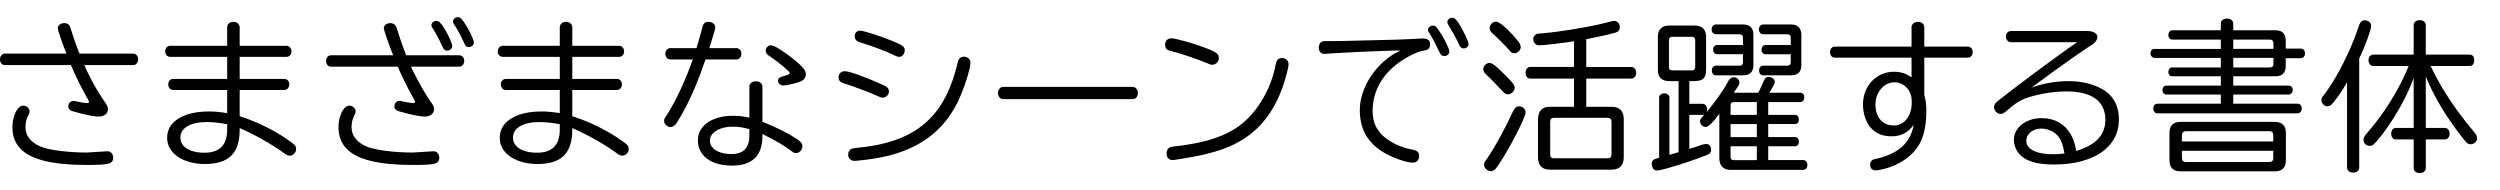
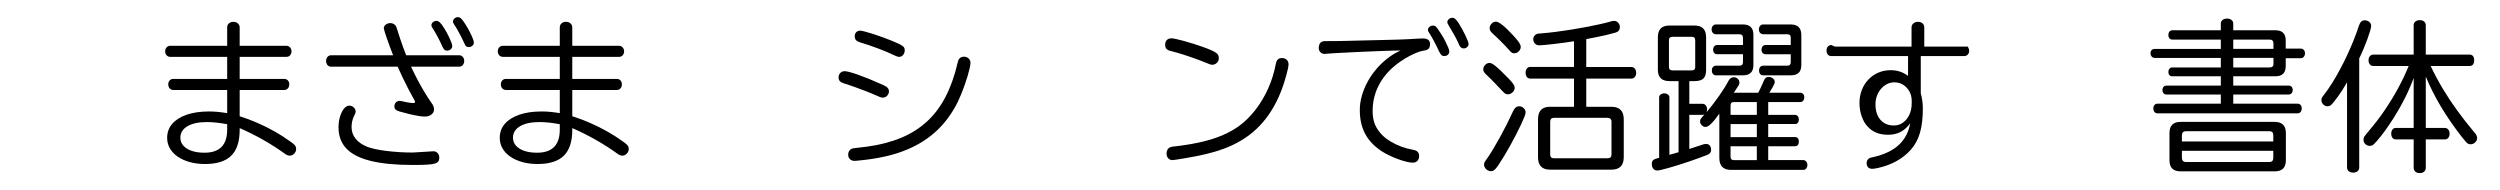
<svg xmlns="http://www.w3.org/2000/svg" id="_レイヤー_1" width="460" height="35" viewBox="0 0 460 35">
-   <path d="M13.052,11.97H.908c-.273,0-.493-.1-.659-.3s-.249-.452-.249-.754.088-.554.264-.754.391-.3.645-.3h11.309c-.195-.498-.388-1.003-.579-1.516s-.361-.994-.513-1.443-.273-.825-.366-1.128-.139-.488-.139-.557c0-.273.117-.503.352-.688s.518-.278.85-.278c.342,0,.603.083.784.249s.33.474.447.923c.068.215.164.508.286.879s.259.774.41,1.208.303.857.454,1.267.291.771.417,1.084h9.888c.254,0,.469.1.645.3s.264.452.264.754c0,.312-.088.566-.264.762s-.391.293-.645.293h-8.994c.332.771.708,1.565,1.128,2.38s.862,1.609,1.326,2.38.925,1.484,1.384,2.139c.186.273.317.5.396.681s.117.364.117.55c0,.391-.156.713-.469.967s-.728.381-1.245.381c-.303,0-.703-.042-1.201-.125s-1.045-.195-1.641-.337-1.196-.3-1.802-.476c-.332-.088-.571-.208-.718-.359s-.22-.339-.22-.563c0-.303.09-.55.271-.74.181-.19.422-.286.725-.286.039,0,.085.005.139.015s.171.032.352.066.486.1.916.198c.156.029.339.056.549.08s.369.037.476.037c.254,0,.381-.059.381-.176,0-.098-.049-.229-.146-.396-.586-1.035-1.155-2.102-1.707-3.201s-1.042-2.17-1.472-3.215ZM15.879,28.069l3.867-.234c.312,0,.571.109.776.329s.308.511.308.872c0,.273-.063.498-.19.674s-.361.31-.703.402-.833.156-1.472.19-1.472.052-2.498.052c-3.135,0-5.713-.247-7.734-.74s-3.518-1.25-4.49-2.271-1.458-2.326-1.458-3.918c0-.703.093-1.357.278-1.963s.427-1.094.725-1.465.623-.557.974-.557c.312,0,.586.107.82.322s.352.464.352.747c0,.107-.02.217-.059.329s-.112.276-.22.491c-.312.615-.469,1.304-.469,2.065,0,.791.242,1.494.725,2.109s1.189,1.113,2.117,1.494c.4.156.901.3,1.501.432s1.272.244,2.014.337,1.526.166,2.351.22,1.653.081,2.483.081Z" fill="#000" stroke-width="0" />
  <path d="M31.327,8.425h10.474v-3.384c0-.303.107-.549.322-.74s.493-.286.835-.286c.332,0,.605.1.82.3s.322.442.322.725v3.384h8.613c.254,0,.471.1.652.3s.271.442.271.725-.085.522-.256.718-.393.293-.667.293h-8.613v4.058h8.218c.254,0,.469.093.645.278s.264.43.264.732-.088.549-.264.74-.391.286-.645.286h-8.218v4.834c1.123.352,2.234.769,3.333,1.252s2.153,1.011,3.164,1.582,1.946,1.175,2.805,1.81c.312.215.547.396.703.542s.259.283.308.41.073.278.073.454c0,.312-.12.591-.359.835s-.51.366-.813.366c-.254,0-.513-.088-.776-.264-1.27-.928-2.637-1.807-4.102-2.637s-2.91-1.553-4.336-2.168v.308c0,2.158-.518,3.747-1.553,4.768s-2.646,1.531-4.834,1.531c-1.006,0-1.934-.117-2.783-.352s-1.587-.564-2.212-.989-1.108-.933-1.45-1.523-.513-1.237-.513-1.94c0-1.006.312-1.87.938-2.593s1.514-1.282,2.666-1.678,2.52-.593,4.102-.593c.527,0,1.052.024,1.575.073s1.111.127,1.765.234v-4.263h-9.932c-.254,0-.469-.095-.645-.286s-.264-.437-.264-.74.088-.547.264-.732.391-.278.645-.278h9.932v-4.058h-10.474c-.273,0-.498-.098-.674-.293s-.264-.435-.264-.718.088-.525.264-.725.4-.3.674-.3ZM41.8,23.85v-.996c-.625-.117-1.26-.213-1.904-.286s-1.25-.109-1.816-.109c-1.533,0-2.732.256-3.596.769s-1.296,1.219-1.296,2.117c0,.557.183,1.042.549,1.457s.881.735,1.545.96,1.445.337,2.344.337c2.783,0,4.175-1.416,4.175-4.248Z" fill="#000" stroke-width="0" />
  <path d="M73.169,12.263h-12.261c-.273,0-.493-.1-.659-.3s-.249-.452-.249-.754.088-.552.264-.747.391-.293.645-.293h11.426c-.186-.469-.378-.972-.579-1.509s-.386-1.055-.557-1.553-.31-.92-.417-1.267-.161-.554-.161-.623c0-.273.117-.503.352-.688s.518-.278.85-.278c.215,0,.413.049.593.146s.325.229.432.396c.029.059.059.127.088.205s.078.22.146.425c.166.537.347,1.099.542,1.685s.391,1.145.586,1.677.371.994.527,1.384h9.771c.254,0,.469.098.645.293s.264.444.264.747c0,.312-.088.566-.264.762s-.391.293-.645.293h-8.877c.352.762.74,1.545,1.165,2.351s.857,1.575,1.296,2.307.859,1.382,1.26,1.948c.186.244.317.464.396.659s.117.386.117.571c0,.391-.156.713-.469.967s-.728.381-1.245.381c-.303,0-.703-.042-1.201-.125s-1.045-.195-1.641-.337-1.196-.3-1.802-.476c-.332-.088-.571-.208-.718-.359s-.22-.339-.22-.563c0-.303.09-.55.271-.74.181-.19.422-.286.725-.286.039,0,.085.005.139.015s.171.032.352.066.486.1.916.198c.156.029.339.056.549.08s.369.037.476.037c.254,0,.381-.059.381-.176,0-.098-.049-.229-.146-.396-.322-.566-.669-1.204-1.04-1.912s-.732-1.431-1.084-2.168-.664-1.418-.938-2.043ZM75.879,28.069l3.867-.234c.312,0,.571.109.776.329s.308.511.308.872c0,.273-.063.498-.19.674s-.361.31-.703.402-.833.156-1.472.19-1.472.052-2.498.052c-3.135,0-5.713-.247-7.734-.74s-3.518-1.25-4.49-2.271-1.458-2.326-1.458-3.918c0-.703.093-1.357.278-1.963s.427-1.094.725-1.465.623-.557.974-.557c.312,0,.586.107.82.322s.352.464.352.747c0,.107-.02.217-.059.329s-.112.276-.22.491c-.312.615-.469,1.304-.469,2.065,0,.791.242,1.494.725,2.109s1.189,1.113,2.117,1.494c.4.156.901.3,1.501.432s1.272.244,2.014.337,1.526.166,2.351.22,1.653.081,2.483.081ZM80.288,3.84c.225,0,.447.103.667.308s.496.581.828,1.128c.264.43.503.862.718,1.296s.388.823.52,1.165.198.591.198.747c0,.225-.095.42-.286.586s-.413.249-.667.249c-.215,0-.381-.056-.498-.168s-.254-.334-.41-.667c-.264-.605-.549-1.194-.857-1.765s-.588-1.052-.842-1.443c-.107-.166-.181-.291-.22-.374s-.059-.168-.059-.256c0-.215.095-.403.286-.564s.398-.242.623-.242ZM84.243,3.152c.225,0,.439.1.645.3s.479.579.82,1.135c.273.439.522.879.747,1.318s.403.83.535,1.172.198.591.198.747c0,.244-.093.444-.278.601s-.405.234-.659.234c-.225,0-.393-.054-.505-.161s-.242-.342-.388-.703c-.146-.332-.322-.696-.527-1.091s-.413-.781-.623-1.157-.408-.696-.593-.959c-.098-.156-.166-.278-.205-.366s-.059-.176-.059-.264c0-.215.093-.403.278-.564s.391-.242.615-.242Z" fill="#000" stroke-width="0" />
  <path d="M92.526,8.425h10.474v-3.384c0-.303.107-.549.322-.74s.493-.286.835-.286c.332,0,.605.1.82.3s.322.442.322.725v3.384h8.613c.254,0,.471.1.652.3s.271.442.271.725-.085.522-.256.718-.393.293-.667.293h-8.613v4.058h8.218c.254,0,.469.093.645.278s.264.43.264.732-.088.549-.264.74-.391.286-.645.286h-8.218v4.834c1.123.352,2.234.769,3.333,1.252s2.153,1.011,3.164,1.582,1.946,1.175,2.805,1.81c.312.215.547.396.703.542s.259.283.308.41.073.278.073.454c0,.312-.12.591-.359.835s-.51.366-.813.366c-.254,0-.513-.088-.776-.264-1.27-.928-2.637-1.807-4.102-2.637s-2.91-1.553-4.336-2.168v.308c0,2.158-.518,3.747-1.553,4.768s-2.646,1.531-4.834,1.531c-1.006,0-1.934-.117-2.783-.352s-1.587-.564-2.212-.989-1.108-.933-1.45-1.523-.513-1.237-.513-1.94c0-1.006.312-1.87.938-2.593s1.514-1.282,2.666-1.678,2.52-.593,4.102-.593c.527,0,1.052.024,1.575.073s1.111.127,1.765.234v-4.263h-9.932c-.254,0-.469-.095-.645-.286s-.264-.437-.264-.74.088-.547.264-.732.391-.278.645-.278h9.932v-4.058h-10.474c-.273,0-.498-.098-.674-.293s-.264-.435-.264-.718.088-.525.264-.725.4-.3.674-.3ZM103,23.85v-.996c-.625-.117-1.26-.213-1.904-.286s-1.25-.109-1.816-.109c-1.533,0-2.732.256-3.596.769s-1.296,1.219-1.296,2.117c0,.557.183,1.042.549,1.457s.881.735,1.545.96,1.445.337,2.344.337c2.783,0,4.175-1.416,4.175-4.248Z" fill="#000" stroke-width="0" />
-   <path d="M127.469,10.945h-4.102c-.273,0-.498-.1-.674-.3s-.264-.452-.264-.754.088-.552.264-.747.4-.293.674-.293h4.79c.225-.781.42-1.45.586-2.007s.322-1.128.469-1.714c.088-.41.22-.698.396-.864s.415-.249.718-.249c.361,0,.667.095.916.286s.374.437.374.74c0,.059-.01.137-.029.234s-.061.259-.125.483-.164.557-.3.996-.317,1.025-.542,1.758l-.088.337h4.951c.254,0,.474.098.659.293s.278.444.278.747-.088.554-.264.754-.4.3-.674.3h-5.669c-.586,1.709-1.162,3.252-1.729,4.629s-1.14,2.639-1.721,3.786c-.581,1.147-1.199,2.234-1.853,3.26-.332.498-.713.747-1.143.747-.303,0-.574-.115-.813-.345s-.359-.485-.359-.769c0-.117.01-.215.029-.293s.076-.19.168-.337.247-.386.461-.718c.791-1.26,1.587-2.749,2.388-4.468s1.543-3.55,2.227-5.493ZM137.884,21.653v-5.669c0-.303.11-.549.33-.74s.51-.286.872-.286.652.095.872.286.33.437.33.74v6.416c1.318.527,2.502,1.055,3.552,1.582s1.965,1.05,2.747,1.567c.42.283.701.518.842.703s.212.415.212.688c0,.215-.056.415-.168.601s-.254.337-.425.454-.354.176-.549.176c-.117,0-.217-.01-.3-.029s-.183-.071-.3-.154-.298-.212-.542-.388c-.439-.322-.896-.633-1.37-.931s-1.008-.607-1.604-.93-1.294-.684-2.095-1.084v.366c0,3.633-1.87,5.449-5.61,5.449-1.279,0-2.388-.19-3.325-.571s-1.663-.918-2.175-1.611-.769-1.514-.769-2.461c0-.908.271-1.702.813-2.381s1.299-1.206,2.271-1.582,2.102-.563,3.391-.563c.498,0,.969.024,1.414.073s.974.142,1.589.278ZM137.884,24.919v-1.157c-.566-.156-1.089-.271-1.567-.345s-.967-.109-1.465-.109c-.83,0-1.562.112-2.197.337s-1.133.529-1.494.915-.542.828-.542,1.326c0,.488.168.918.505,1.289s.806.659,1.406.864,1.296.308,2.087.308c2.178,0,3.267-1.143,3.267-3.428ZM141.81,8.337c.156,0,.312.027.469.081s.361.154.615.3c.596.352,1.189.737,1.78,1.157s1.14.84,1.648,1.26.923.806,1.245,1.157c.254.254.435.488.542.703s.161.439.161.674c0,.342-.093.623-.278.842s-.493.413-.923.579c-.283.098-.618.195-1.003.293s-.754.178-1.106.242-.62.095-.806.095c-.303,0-.544-.083-.725-.249s-.271-.376-.271-.63c0-.225.078-.396.234-.513s.459-.234.908-.352c.361-.107.623-.203.784-.286s.242-.159.242-.227c0-.078-.112-.229-.337-.454s-.525-.496-.901-.813-.798-.652-1.267-1.003-.952-.693-1.45-1.025c-.322-.215-.483-.488-.483-.82,0-.264.093-.498.278-.703s.4-.308.645-.308Z" fill="#000" stroke-width="0" />
  <path d="M155.438,13.098c.195,0,.503.056.923.168s.92.271,1.501.476,1.218.447,1.912.725,1.406.583,2.139.916c.332.146.569.254.71.322s.237.115.286.139.098.051.146.081c.342.244.513.532.513.864,0,.312-.11.586-.33.82s-.481.352-.784.352c-.098,0-.181-.005-.249-.015s-.159-.037-.271-.081-.291-.12-.535-.227c-.557-.254-1.194-.52-1.912-.798s-1.44-.549-2.168-.813-1.399-.488-2.014-.674c-.361-.107-.62-.249-.776-.425s-.234-.405-.234-.688c0-.332.107-.605.322-.82s.488-.322.82-.322ZM177.367,10.432c.342,0,.627.107.857.322s.344.479.344.791c0,.225-.046.549-.139.974s-.22.908-.381,1.45-.344,1.101-.549,1.677-.415,1.13-.63,1.663-.42.999-.615,1.399c-1.035,2.09-2.319,3.857-3.853,5.303s-3.359,2.612-5.479,3.501c-1.064.449-2.214.827-3.45,1.135s-2.634.56-4.197.755c-.254.029-.525.059-.813.088s-.542.056-.762.08-.364.037-.432.037c-.361,0-.652-.105-.872-.315s-.33-.485-.33-.827c0-.547.229-.918.688-1.113.049-.02.103-.034.161-.044s.166-.024.322-.044.405-.052.747-.096.82-.1,1.436-.168c2.393-.322,4.509-.864,6.35-1.626s3.44-1.768,4.797-3.018,2.5-2.773,3.428-4.57,1.67-3.896,2.227-6.299c.146-.703.527-1.055,1.143-1.055ZM158.28,5.642c.156,0,.439.054.85.161s.894.249,1.45.425,1.138.374,1.743.593,1.187.442,1.743.667c.527.215.95.398,1.267.549s.559.288.725.41.276.244.33.366.081.271.081.447c0,.332-.1.615-.3.85s-.437.352-.71.352c-.088,0-.168-.007-.242-.022s-.168-.046-.286-.095-.293-.127-.527-.234c-.332-.166-.74-.352-1.223-.557s-1.008-.413-1.575-.623-1.138-.415-1.714-.615-1.123-.374-1.641-.52c-.361-.117-.615-.261-.762-.432s-.22-.398-.22-.681c0-.312.09-.564.271-.754s.427-.286.74-.286Z" fill="#000" stroke-width="0" />
-   <path d="M184.625,15.984h23.76c.283,0,.518.112.703.337s.278.493.278.806c0,.332-.093.601-.278.806s-.42.308-.703.308h-23.76c-.283,0-.52-.107-.71-.322s-.286-.479-.286-.791c0-.332.095-.605.286-.82s.427-.322.71-.322Z" fill="#000" stroke-width="0" />
  <path d="M215.528,7.048c.186,0,.488.046.908.139s.908.215,1.465.366,1.133.322,1.729.513,1.169.383,1.722.579c.551.195,1.027.381,1.428.557s.708.334.923.476.361.291.439.447.117.352.117.586c0,.332-.117.615-.352.85s-.518.352-.85.352c-.088,0-.164-.005-.228-.015s-.148-.037-.256-.081-.278-.115-.513-.212c-.527-.215-1.097-.435-1.706-.659-.611-.225-1.229-.442-1.854-.652s-1.223-.398-1.795-.564c-.57-.166-1.076-.303-1.516-.41-.537-.156-.806-.513-.806-1.069,0-.381.104-.676.315-.886.209-.21.485-.315.827-.315ZM235.889,10.681c.361,0,.651.107.872.322.219.215.329.493.329.835,0,.186-.036.452-.11.798-.072.347-.171.742-.293,1.187s-.259.906-.41,1.384-.312.945-.482,1.399c-.172.454-.34.857-.506,1.208-1.064,2.373-2.43,4.343-4.094,5.91-1.666,1.567-3.68,2.786-6.043,3.655-.977.361-2.056.684-3.237.967s-2.554.552-4.116.806c-.547.088-1.004.161-1.369.22-.367.059-.589.088-.667.088-.332,0-.601-.11-.806-.33s-.308-.51-.308-.871c0-.596.229-.986.688-1.172.078-.029.151-.052.22-.066s.202-.036.403-.065c.199-.029.534-.068,1.003-.117,1.67-.215,3.169-.486,4.497-.813s2.527-.725,3.596-1.193c1.07-.469,2.044-1.016,2.923-1.641,1.123-.83,2.139-1.834,3.047-3.011s1.682-2.478,2.321-3.903,1.106-2.925,1.399-4.497c.078-.391.205-.671.381-.842s.43-.256.762-.256Z" fill="#000" stroke-width="0" />
  <path d="M257.708,9.29c-.312,0-.762.007-1.348.022s-1.258.037-2.014.066c-.758.029-1.553.061-2.389.095-.834.034-1.665.071-2.49.11s-1.602.078-2.328.117c-.729.039-1.36.073-1.897.103s-.933.059-1.187.088c-.059.01-.117.017-.176.022s-.112.007-.161.007c-.312,0-.569-.105-.769-.315-.201-.21-.301-.481-.301-.813,0-.273.056-.515.168-.725s.276-.349.491-.417c.088-.049.2-.076.337-.081s.425-.007.864-.007c.43,0,.864-.002,1.304-.007s.923-.012,1.45-.022c1.484-.039,2.773-.071,3.867-.095s2.031-.046,2.812-.066,1.44-.037,1.978-.051.993-.027,1.369-.037.703-.022.982-.037c.277-.015.544-.027.798-.037s.537-.024.85-.044c.371-.029.728-.051,1.069-.066s.615-.022.82-.022c.879,0,1.318.337,1.318,1.011,0,.391-.086.679-.256.864-.172.186-.486.308-.945.366-.332.049-.728.164-1.187.344s-.942.405-1.45.674-1.006.569-1.494.901c-1.699,1.143-2.996,2.5-3.889,4.072-.895,1.572-1.341,3.276-1.341,5.112,0,.957.144,1.784.433,2.482.287.698.754,1.37,1.398,2.015.42.41.93.793,1.531,1.149.6.356,1.244.662,1.934.916.688.254,1.374.439,2.058.557.43.068.737.197.923.388s.278.457.278.799c0,.361-.107.651-.322.871s-.488.33-.82.33c-.322,0-.726-.059-1.208-.176-.484-.117-.996-.276-1.539-.477-.541-.2-1.074-.425-1.596-.674-.523-.249-.984-.505-1.385-.769-1.377-.898-2.395-1.966-3.055-3.201-.658-1.235-.988-2.697-.988-4.387,0-.879.129-1.768.389-2.666.258-.898.627-1.78,1.105-2.644s1.055-1.677,1.729-2.439,1.426-1.44,2.256-2.036c.176-.117.322-.217.439-.3s.236-.161.359-.234c.121-.073.277-.159.469-.256.189-.098.441-.225.754-.381ZM263.669,4.705c.156,0,.293.034.41.103s.254.208.41.417.366.525.63.945c.303.469.568.928.799,1.377.229.449.412.842.549,1.179s.205.588.205.754c0,.234-.088.432-.264.593s-.396.242-.659.242c-.225,0-.396-.054-.513-.161s-.269-.342-.454-.703c-.332-.723-.654-1.375-.967-1.956s-.581-1.042-.806-1.384c-.098-.146-.166-.261-.205-.344s-.059-.178-.059-.286c0-.195.093-.374.278-.535s.4-.242.645-.242ZM267.244,3.269c.186,0,.354.066.505.198s.364.393.638.784c.215.332.43.696.645,1.091s.412.781.593,1.157.325.706.433.989.161.483.161.601c0,.225-.088.417-.264.579s-.391.242-.645.242c-.352,0-.62-.2-.806-.601-.195-.488-.472-1.055-.827-1.699-.357-.645-.73-1.289-1.121-1.934-.088-.156-.151-.273-.19-.352s-.059-.161-.059-.249c0-.215.095-.403.286-.564.189-.161.407-.242.651-.242Z" fill="#000" stroke-width="0" />
  <path d="M274.046,11.575c.176,0,.376.066.601.198s.52.359.887.681c.365.322.832.771,1.398,1.348.518.508.9.906,1.15,1.194.248.288.414.518.498.688.082.171.124.339.124.505,0,.186-.062.369-.183.549-.123.181-.276.33-.462.447s-.381.176-.586.176c-.195,0-.356-.037-.483-.11s-.317-.247-.571-.52c-.469-.498-.877-.928-1.224-1.289s-.666-.688-.959-.981-.596-.586-.908-.879c-.273-.273-.41-.552-.41-.835,0-.205.056-.396.168-.571s.254-.32.426-.432c.17-.112.349-.168.534-.168ZM279.54,19.558c.312,0,.586.112.82.337s.352.493.352.806c0,.146-.073.41-.22.791s-.35.847-.608,1.398-.557,1.155-.893,1.81c-.338.654-.699,1.33-1.084,2.028-.387.698-.779,1.38-1.18,2.044-.459.752-.825,1.325-1.099,1.721s-.503.662-.688.799-.381.205-.586.205c-.342,0-.643-.122-.9-.366-.26-.244-.389-.522-.389-.835,0-.127.01-.228.029-.301s.073-.176.161-.308.234-.339.439-.622c.322-.469.681-1.03,1.077-1.685.395-.654.805-1.37,1.23-2.146.424-.776.842-1.569,1.252-2.38s.791-1.602,1.143-2.373c.166-.332.334-.569.506-.711.17-.142.383-.212.637-.212ZM275.248,3.987c.576,0,1.67.879,3.281,2.637.488.537.825.952,1.011,1.245s.278.557.278.791c0,.186-.057.366-.169.542s-.254.32-.424.432c-.172.112-.354.168-.55.168-.215,0-.386-.039-.513-.117s-.317-.269-.571-.571c-.156-.186-.358-.408-.608-.667-.248-.259-.515-.53-.798-.813s-.562-.557-.835-.82-.518-.488-.732-.674c-.186-.166-.32-.322-.402-.469-.084-.146-.125-.308-.125-.483,0-.303.117-.579.352-.828s.503-.374.806-.374ZM300.179,14.46h-8.306v5.186h4.614c1.523,0,2.285.771,2.285,2.314v6.958c0,1.533-.762,2.3-2.285,2.3h-11.279c-1.475,0-2.212-.767-2.212-2.3v-6.958c0-1.543.737-2.314,2.212-2.314h4.409v-5.186h-8.071c-.244,0-.444-.098-.601-.293s-.234-.459-.234-.791c0-.312.078-.566.234-.762s.356-.293.601-.293h8.071v-4.731c-.537.088-1.131.176-1.779.264-.65.088-1.289.168-1.92.242-.629.073-1.188.132-1.677.176s-.835.066-1.04.066c-.312,0-.571-.11-.776-.33s-.308-.5-.308-.842c0-.186.056-.359.168-.52s.257-.286.433-.374c.098-.039.195-.068.293-.088s.303-.034.615-.044c.83-.068,1.706-.161,2.63-.278.922-.117,1.854-.251,2.797-.403s1.865-.312,2.77-.483c.902-.171,1.75-.344,2.541-.52s1.489-.352,2.095-.527c.195-.059.376-.088.542-.088.283,0,.529.11.74.33.209.22.314.486.314.798,0,.557-.293.908-.879,1.055-.469.127-.999.261-1.59.403s-1.203.276-1.838.403-1.26.249-1.875.366v5.127h8.306c.254,0,.464.103.63.308s.249.464.249.776c0,.303-.083.554-.249.754s-.376.3-.63.3ZM285.238,22.4v6.035c0,.459.229.688.688.688h9.814c.273,0,.471-.057.594-.169.121-.112.183-.295.183-.549v-6.006c0-.479-.259-.718-.776-.718h-9.814c-.459,0-.688.239-.688.718Z" fill="#000" stroke-width="0" />
  <path d="M311.787,14.929h-.952v4.175h2.432c.244,0,.444.095.601.285s.234.438.234.74c0,.088-.007.168-.022.241-.014.073-.036.164-.065.271.84-1.016,1.611-2.021,2.314-3.018s1.279-1.924,1.729-2.783c.254-.42.566-.63.938-.63.283,0,.529.093.739.278s.315.415.315.688c0,.107-.01.2-.029.278s-.081.198-.183.359c-.104.161-.276.427-.521.798l-.293.454h4.497c.107-.205.222-.437.344-.696s.239-.513.352-.762.203-.457.271-.623c.195-.557.503-.835.923-.835.303,0,.568.09.798.271s.345.393.345.637c0,.107-.027.232-.081.374s-.151.339-.293.593-.349.601-.622,1.04h5.713c.205,0,.376.078.513.234s.205.356.205.601c0,.254-.068.464-.205.63s-.308.249-.513.249h-5.918v2.358h4.951c.195,0,.358.08.491.241.131.161.197.364.197.608s-.062.444-.184.601-.29.234-.505.234h-4.951v2.402h4.951c.215,0,.383.075.505.227s.184.354.184.608c0,.244-.062.446-.184.607s-.29.242-.505.242h-4.951v2.549h6.445c.215,0,.396.085.542.256s.22.384.22.638c0,.273-.071.493-.212.659-.143.166-.325.249-.55.249h-13.286c-1.436,0-2.153-.732-2.153-2.197v-8.13c-.625.859-1.138,1.479-1.538,1.86s-.737.571-1.011.571c-.244,0-.472-.105-.681-.315-.211-.21-.315-.437-.315-.681,0-.127.012-.229.036-.308s.093-.188.205-.33.301-.368.564-.681c-.068.029-.125.051-.168.065-.045.015-.105.022-.184.022h-2.432v6.27l1.948-.63c.332-.117.568-.195.71-.234s.276-.059.403-.059c.303,0,.537.1.703.3s.249.472.249.813c0,.42-.229.718-.688.894-.479.195-1.019.4-1.618.615-.602.215-1.222.432-1.861.651s-1.267.425-1.882.615-1.189.361-1.722.513-.983.271-1.354.359-.63.132-.776.132c-.312,0-.56-.11-.74-.33s-.271-.51-.271-.871c0-.332.09-.574.271-.726s.54-.29,1.077-.417v-11.133c0-.195.093-.364.278-.505s.415-.212.688-.212c.254,0,.471.071.651.212s.271.31.271.505v10.591l1.685-.483v-13.081h-1.685c-1.416,0-2.124-.698-2.124-2.095v-5.977c0-1.436.708-2.153,2.124-2.153h4.614c1.426,0,2.139.718,2.139,2.153v5.977c0,.762-.164,1.301-.491,1.619s-.876.476-1.647.476ZM307.744,12.952h3.545c.42,0,.63-.2.63-.601v-4.951c0-.42-.21-.63-.63-.63h-3.545c-.439,0-.659.21-.659.63v4.951c0,.4.22.601.659.601ZM320.708,11.428v-1.45h-4.746c-.225,0-.405-.076-.542-.227s-.205-.354-.205-.608.07-.461.212-.623.32-.242.535-.242h4.746v-1.289c0-.459-.22-.688-.659-.688h-4.321c-.225,0-.413-.083-.564-.249s-.227-.376-.227-.63c0-.273.075-.496.227-.667s.34-.256.564-.256h4.98c1.279,0,1.919.64,1.919,1.919v5.552c0,1.26-.64,1.89-1.919,1.89h-4.98c-.225,0-.405-.083-.542-.249s-.205-.376-.205-.63c0-.273.068-.491.205-.652s.317-.242.542-.242h4.321c.439,0,.659-.22.659-.659ZM318.422,19.441v1.699h4.834v-2.358h-4.204c-.225,0-.386.049-.483.146s-.146.269-.146.513ZM318.422,25.227h4.834v-2.402h-4.834v2.402ZM319.052,29.46h4.204v-2.549h-4.834v1.919c0,.215.049.373.146.476s.259.154.483.154ZM329.497,11.458v-1.479h-4.629c-.215,0-.394-.073-.535-.22s-.212-.342-.212-.586c0-.273.07-.491.212-.652s.32-.242.535-.242h4.629v-1.348c0-.42-.21-.63-.63-.63h-4.438c-.225,0-.413-.083-.564-.249s-.227-.376-.227-.63c0-.273.075-.496.227-.667s.34-.256.564-.256h5.068c1.299,0,1.948.649,1.948,1.948v5.493c0,.654-.159,1.138-.476,1.45-.318.312-.809.469-1.473.469h-5.068c-.225,0-.408-.078-.549-.234-.143-.156-.213-.371-.213-.645s.07-.491.213-.652c.141-.161.324-.242.549-.242h4.438c.42,0,.63-.21.63-.63Z" fill="#000" stroke-width="0" />
-   <path d="M337.618,8.572h14.106v-3.53c0-.303.114-.549.345-.74.229-.19.515-.286.856-.286.332,0,.605.095.82.286s.322.437.322.74v3.53h7.998c.254,0,.469.095.645.286s.264.437.264.74-.088.547-.264.732-.391.278-.645.278h-7.998v6.841c.117.42.21.872.278,1.355.068.483.103.974.103,1.472,0,1.758-.179,3.244-.534,4.46-.357,1.216-.926,2.259-1.707,3.128-.723.811-1.597,1.501-2.622,2.072s-2.153.989-3.384,1.253c-.479.107-.83.161-1.055.161-.332,0-.589-.093-.77-.278s-.271-.444-.271-.776c0-.43.19-.742.571-.938.078-.029.151-.054.22-.073l.469-.103c1.992-.459,3.545-1.201,4.658-2.227s1.812-2.354,2.095-3.984c-.527.723-1.118,1.255-1.772,1.597s-1.416.513-2.285.513c-.811,0-1.519-.12-2.124-.359s-1.157-.622-1.655-1.149c-.459-.488-.823-1.121-1.091-1.897-.27-.776-.403-1.584-.403-2.424,0-.869.144-1.672.433-2.41.287-.737.69-1.377,1.208-1.919s1.123-.964,1.816-1.267,1.45-.454,2.271-.454c.605,0,1.167.083,1.685.249s1.025.43,1.523.791v-3.633h-14.106c-.264,0-.479-.093-.645-.278s-.249-.43-.249-.732.083-.549.249-.74.381-.286.645-.286ZM351.753,19.016v-.483c0-.635-.142-1.206-.425-1.714s-.664-.913-1.143-1.216-1.016-.454-1.611-.454c-.479,0-.928.105-1.348.315s-.791.5-1.113.872-.574.801-.754,1.289c-.182.488-.271,1.011-.271,1.567,0,1.201.303,2.15.908,2.849s1.436,1.048,2.49,1.048c.625,0,1.182-.176,1.67-.527s.876-.835,1.164-1.45.433-1.313.433-2.095Z" fill="#000" stroke-width="0" />
-   <path d="M382.202,7.766h-12.144c-.283,0-.516-.1-.696-.3s-.271-.452-.271-.754.09-.547.271-.732.413-.278.696-.278h13.945c.586,0,1.052.103,1.399.308.346.205.52.479.52.82,0,.156-.042.317-.125.483s-.192.327-.329.483c-.078.088-.146.159-.205.212s-.164.127-.315.22-.397.247-.739.461c-.762.508-1.641,1.111-2.637,1.809s-2.134,1.506-3.413,2.424-2.729,1.978-4.351,3.179c2.197-.781,4.478-1.172,6.841-1.172,1.045,0,2.031.098,2.959.293s1.787.479,2.578.85c1.23.566,2.153,1.348,2.769,2.344s.923,2.188.923,3.574c0,1.27-.276,2.414-.828,3.435s-1.35,1.893-2.395,2.615-2.305,1.274-3.779,1.655-3.13.571-4.966.571c-1.357,0-2.493-.11-3.405-.33-.914-.22-1.688-.559-2.322-1.018-.508-.371-.906-.843-1.193-1.414-.289-.571-.433-1.169-.433-1.794,0-.557.129-1.074.388-1.553s.62-.901,1.084-1.268,1.004-.649,1.619-.85,1.279-.3,1.992-.3c1.738,0,3.161.522,4.27,1.567s1.814,2.534,2.117,4.468c1.816-.547,3.164-1.294,4.043-2.241s1.318-2.109,1.318-3.486c0-1.719-.61-3.021-1.831-3.904-1.221-.884-3.008-1.326-5.361-1.326-.645,0-1.321.034-2.028.103-.709.068-1.414.168-2.117.3s-1.372.283-2.007.454-1.206.359-1.714.564c-.449.186-.926.454-1.428.806-.504.352-1.087.82-1.751,1.406-.225.195-.413.329-.563.402-.152.073-.311.11-.477.11-.312,0-.591-.127-.835-.381s-.366-.547-.366-.879c0-.391.19-.732.571-1.025.439-.352.981-.776,1.626-1.274s1.353-1.042,2.124-1.633,1.577-1.199,2.417-1.824,1.678-1.243,2.512-1.853c.836-.61,1.634-1.194,2.396-1.75s1.455-1.057,2.08-1.501,1.147-.803,1.567-1.077ZM379.858,28.23c-.156-.918-.354-1.653-.594-2.205s-.559-1.008-.959-1.369c-.342-.303-.757-.545-1.245-.726s-.962-.271-1.421-.271c-.527,0-1.004.1-1.428.3-.426.2-.76.474-1.004.82s-.366.735-.366,1.165c0,.498.198.93.593,1.296.396.366.957.647,1.686.843.727.195,1.589.293,2.585.293.283,0,.513-.003.688-.008s.371-.017.586-.036.508-.054.879-.103Z" fill="#000" stroke-width="0" />
+   <path d="M337.618,8.572h14.106v-3.53c0-.303.114-.549.345-.74.229-.19.515-.286.856-.286.332,0,.605.095.82.286s.322.437.322.74v3.53h7.998s.264.437.264.74-.088.547-.264.732-.391.278-.645.278h-7.998v6.841c.117.42.21.872.278,1.355.068.483.103.974.103,1.472,0,1.758-.179,3.244-.534,4.46-.357,1.216-.926,2.259-1.707,3.128-.723.811-1.597,1.501-2.622,2.072s-2.153.989-3.384,1.253c-.479.107-.83.161-1.055.161-.332,0-.589-.093-.77-.278s-.271-.444-.271-.776c0-.43.19-.742.571-.938.078-.029.151-.054.22-.073l.469-.103c1.992-.459,3.545-1.201,4.658-2.227s1.812-2.354,2.095-3.984c-.527.723-1.118,1.255-1.772,1.597s-1.416.513-2.285.513c-.811,0-1.519-.12-2.124-.359s-1.157-.622-1.655-1.149c-.459-.488-.823-1.121-1.091-1.897-.27-.776-.403-1.584-.403-2.424,0-.869.144-1.672.433-2.41.287-.737.69-1.377,1.208-1.919s1.123-.964,1.816-1.267,1.45-.454,2.271-.454c.605,0,1.167.083,1.685.249s1.025.43,1.523.791v-3.633h-14.106c-.264,0-.479-.093-.645-.278s-.249-.43-.249-.732.083-.549.249-.74.381-.286.645-.286ZM351.753,19.016v-.483c0-.635-.142-1.206-.425-1.714s-.664-.913-1.143-1.216-1.016-.454-1.611-.454c-.479,0-.928.105-1.348.315s-.791.5-1.113.872-.574.801-.754,1.289c-.182.488-.271,1.011-.271,1.567,0,1.201.303,2.15.908,2.849s1.436,1.048,2.49,1.048c.625,0,1.182-.176,1.67-.527s.876-.835,1.164-1.45.433-1.313.433-2.095Z" fill="#000" stroke-width="0" />
  <path d="M410.918,4.309v1.26h7.764c1.26,0,1.89.63,1.89,1.89v1.479h2.769c.225,0,.41.081.557.242s.22.369.22.623-.073.469-.22.645-.332.264-.557.264h-2.769v1.436c0,1.26-.63,1.89-1.89,1.89h-7.764v1.714h10.195c.225,0,.405.073.542.22s.205.342.205.586-.071.444-.212.601c-.143.156-.32.234-.535.234h-10.195v1.685h11.851c.225,0,.405.08.542.241s.205.369.205.623c0,.273-.068.493-.205.659s-.317.249-.542.249h-25.811c-.215,0-.394-.083-.534-.249-.143-.166-.213-.386-.213-.659,0-.254.07-.462.213-.623.141-.161.319-.241.534-.241h11.675v-1.685h-9.99c-.225,0-.405-.076-.542-.227s-.205-.354-.205-.608c0-.244.068-.439.205-.586s.317-.22.542-.22h9.99v-1.714h-8.965c-.215,0-.384-.076-.506-.227s-.183-.334-.183-.549c0-.244.065-.447.198-.608.131-.161.295-.242.49-.242h8.965v-1.758h-12.188c-.205,0-.381-.081-.527-.242s-.22-.364-.22-.608.07-.439.212-.586.32-.22.535-.22h12.188v-1.714h-8.906c-.225,0-.405-.076-.542-.227s-.205-.364-.205-.637c0-.244.068-.447.205-.608s.317-.242.542-.242h8.906v-1.26c0-.264.109-.479.33-.645.219-.166.5-.249.842-.249.312,0,.576.085.791.256s.322.383.322.637ZM401.221,22.429h17.314c1.377,0,2.065.684,2.065,2.051v5.01c0,1.357-.679,2.036-2.036,2.036h-17.344c-1.357,0-2.036-.679-2.036-2.036v-5.01c0-1.367.679-2.051,2.036-2.051ZM401.47,24.919v1.113h16.816v-1.113c0-.264-.057-.459-.169-.586s-.305-.19-.578-.19h-15.293c-.518,0-.776.259-.776.776ZM418.287,29.065v-1.318h-16.816v1.289c0,.518.259.776.776.776h15.293c.498,0,.747-.249.747-.747ZM417.598,7.283h-6.68v1.714h7.397v-1.025c0-.459-.239-.688-.718-.688ZM418.316,11.78v-1.128h-7.397v1.758h6.68c.479,0,.718-.21.718-.63Z" fill="#000" stroke-width="0" />
  <path d="M434.098,10.74v20.068c0,.283-.101.513-.301.688s-.466.264-.798.264c-.352,0-.63-.088-.835-.264s-.308-.405-.308-.688v-15.659c-.312.537-.593,1.001-.843,1.392-.248.391-.493.752-.732,1.084s-.505.684-.798,1.055c-.283.361-.503.598-.659.71s-.347.169-.571.169c-.283,0-.54-.115-.769-.345-.23-.229-.345-.485-.345-.769,0-.127.012-.234.036-.322s.081-.195.169-.322.22-.303.396-.527c.449-.586.91-1.257,1.385-2.014.473-.757.944-1.57,1.413-2.439s.918-1.765,1.348-2.688.827-1.841,1.194-2.754c.365-.913.686-1.794.959-2.644.127-.361.271-.618.432-.769.162-.151.379-.227.652-.227.332,0,.61.1.835.3s.337.442.337.725c0,.176-.063.481-.19.916s-.296.94-.505,1.516c-.211.576-.445,1.174-.703,1.794-.26.62-.525,1.204-.799,1.75ZM454.416,12.146h-7.178c.674,1.416,1.411,2.795,2.212,4.138s1.685,2.68,2.651,4.013,2.036,2.698,3.208,4.095c.322.332.483.679.483,1.04,0,.283-.122.539-.366.769s-.522.345-.835.345c-.166,0-.312-.029-.439-.088s-.276-.184-.446-.374c-.172-.19-.413-.485-.726-.886-1.455-1.865-2.728-3.706-3.815-5.522-1.09-1.816-2.029-3.677-2.82-5.581v9.448h3.516c.254,0,.461.1.623.3.16.2.241.452.241.755,0,.312-.081.566-.241.762-.162.195-.369.293-.623.293h-3.516v5.215c0,.303-.103.542-.308.718s-.474.264-.806.264-.601-.088-.806-.264-.308-.415-.308-.718v-5.215h-3.296c-.254,0-.457-.098-.608-.293s-.227-.449-.227-.762.075-.566.227-.762.354-.293.608-.293h3.296v-9.214c-.42,1.172-.945,2.388-1.574,3.647-.631,1.26-1.329,2.497-2.096,3.713s-1.56,2.347-2.38,3.392c-.332.4-.601.72-.806.959s-.373.415-.506.527c-.131.112-.251.186-.358.22s-.234.052-.381.052c-.303,0-.566-.107-.791-.322s-.337-.474-.337-.776c0-.117.008-.218.021-.301.016-.083.052-.173.11-.271s.156-.232.293-.403.332-.407.586-.71c.996-1.162,1.943-2.4,2.842-3.714s1.726-2.663,2.483-4.05c.756-1.387,1.413-2.769,1.97-4.146h-6.519c-.244,0-.449-.098-.615-.293s-.249-.449-.249-.762.083-.564.249-.754.371-.286.615-.286h7.441v-5.405c0-.283.103-.51.308-.681s.474-.256.806-.256c.342,0,.612.085.812.256s.301.398.301.681v5.405h8.071c.273,0,.48.09.622.271s.213.437.213.769-.071.591-.213.776-.349.278-.622.278Z" fill="#000" stroke-width="0" />
</svg>